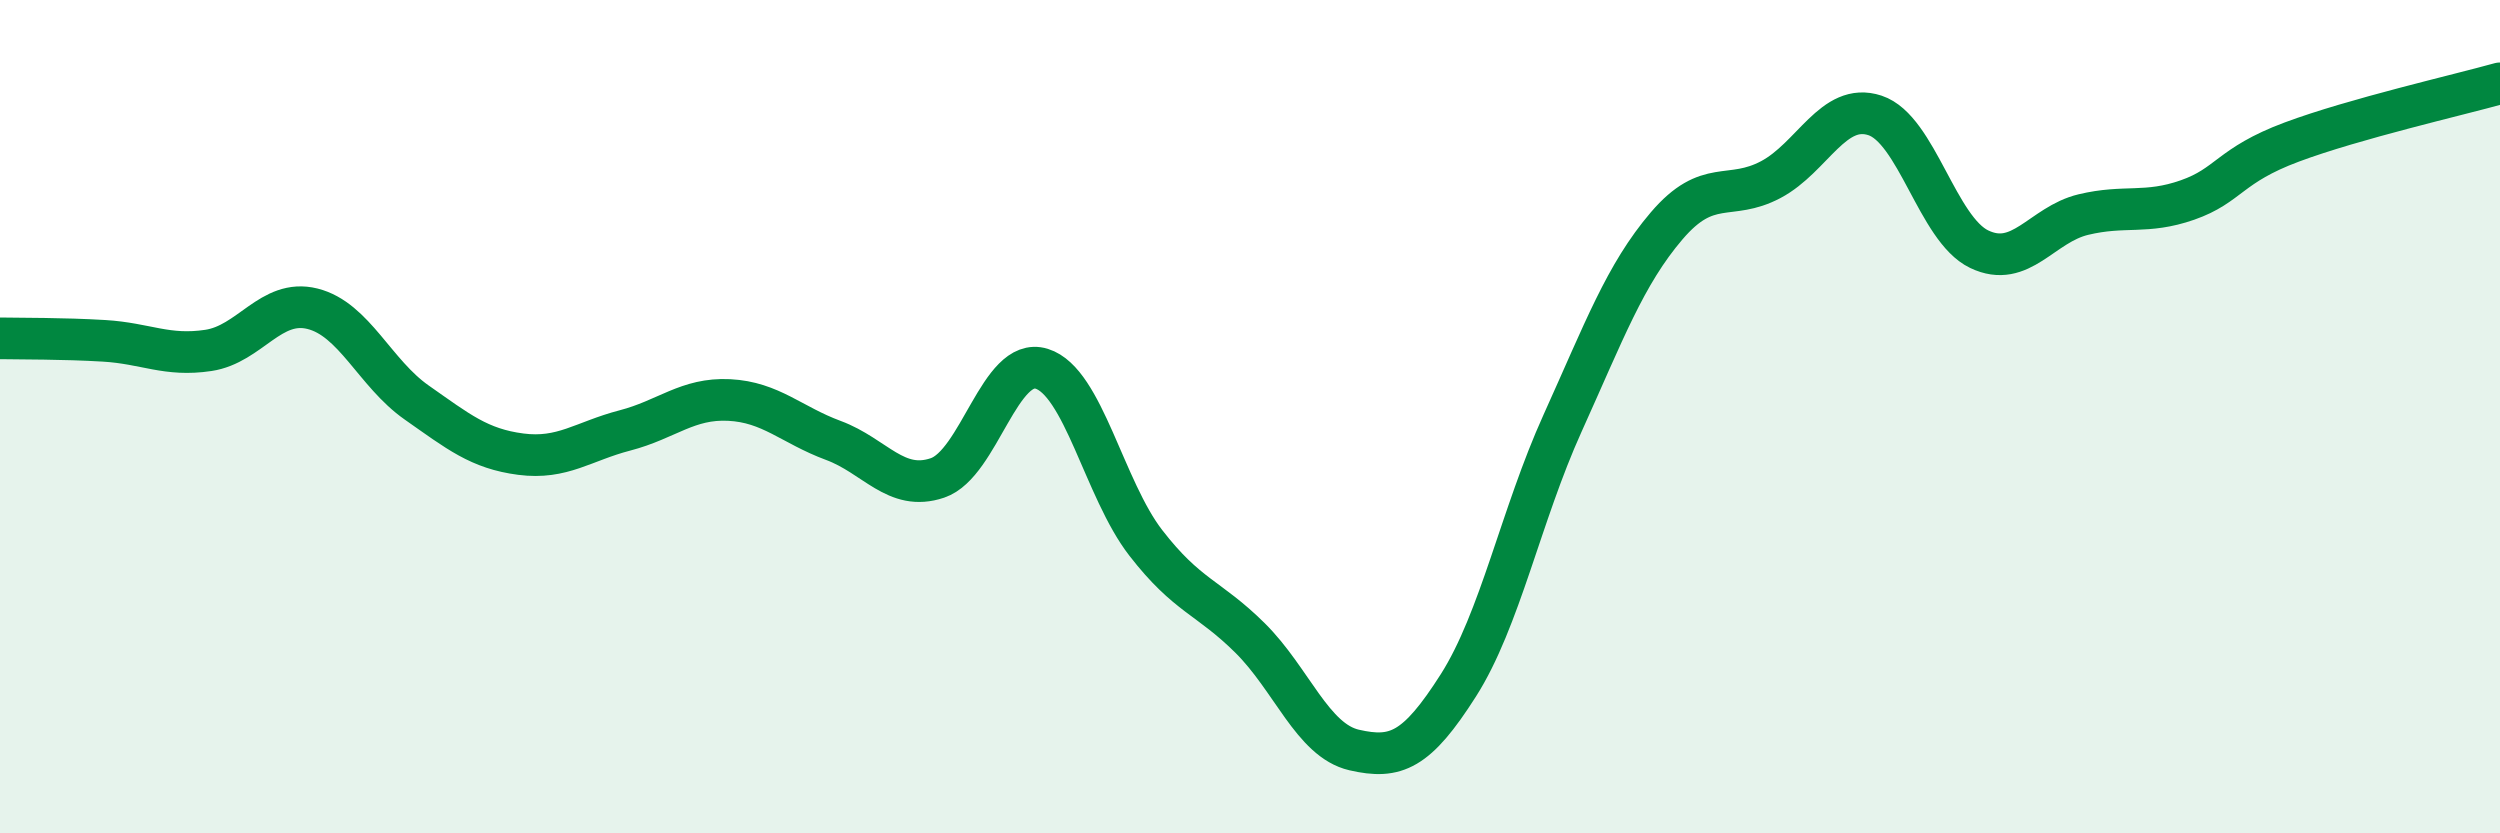
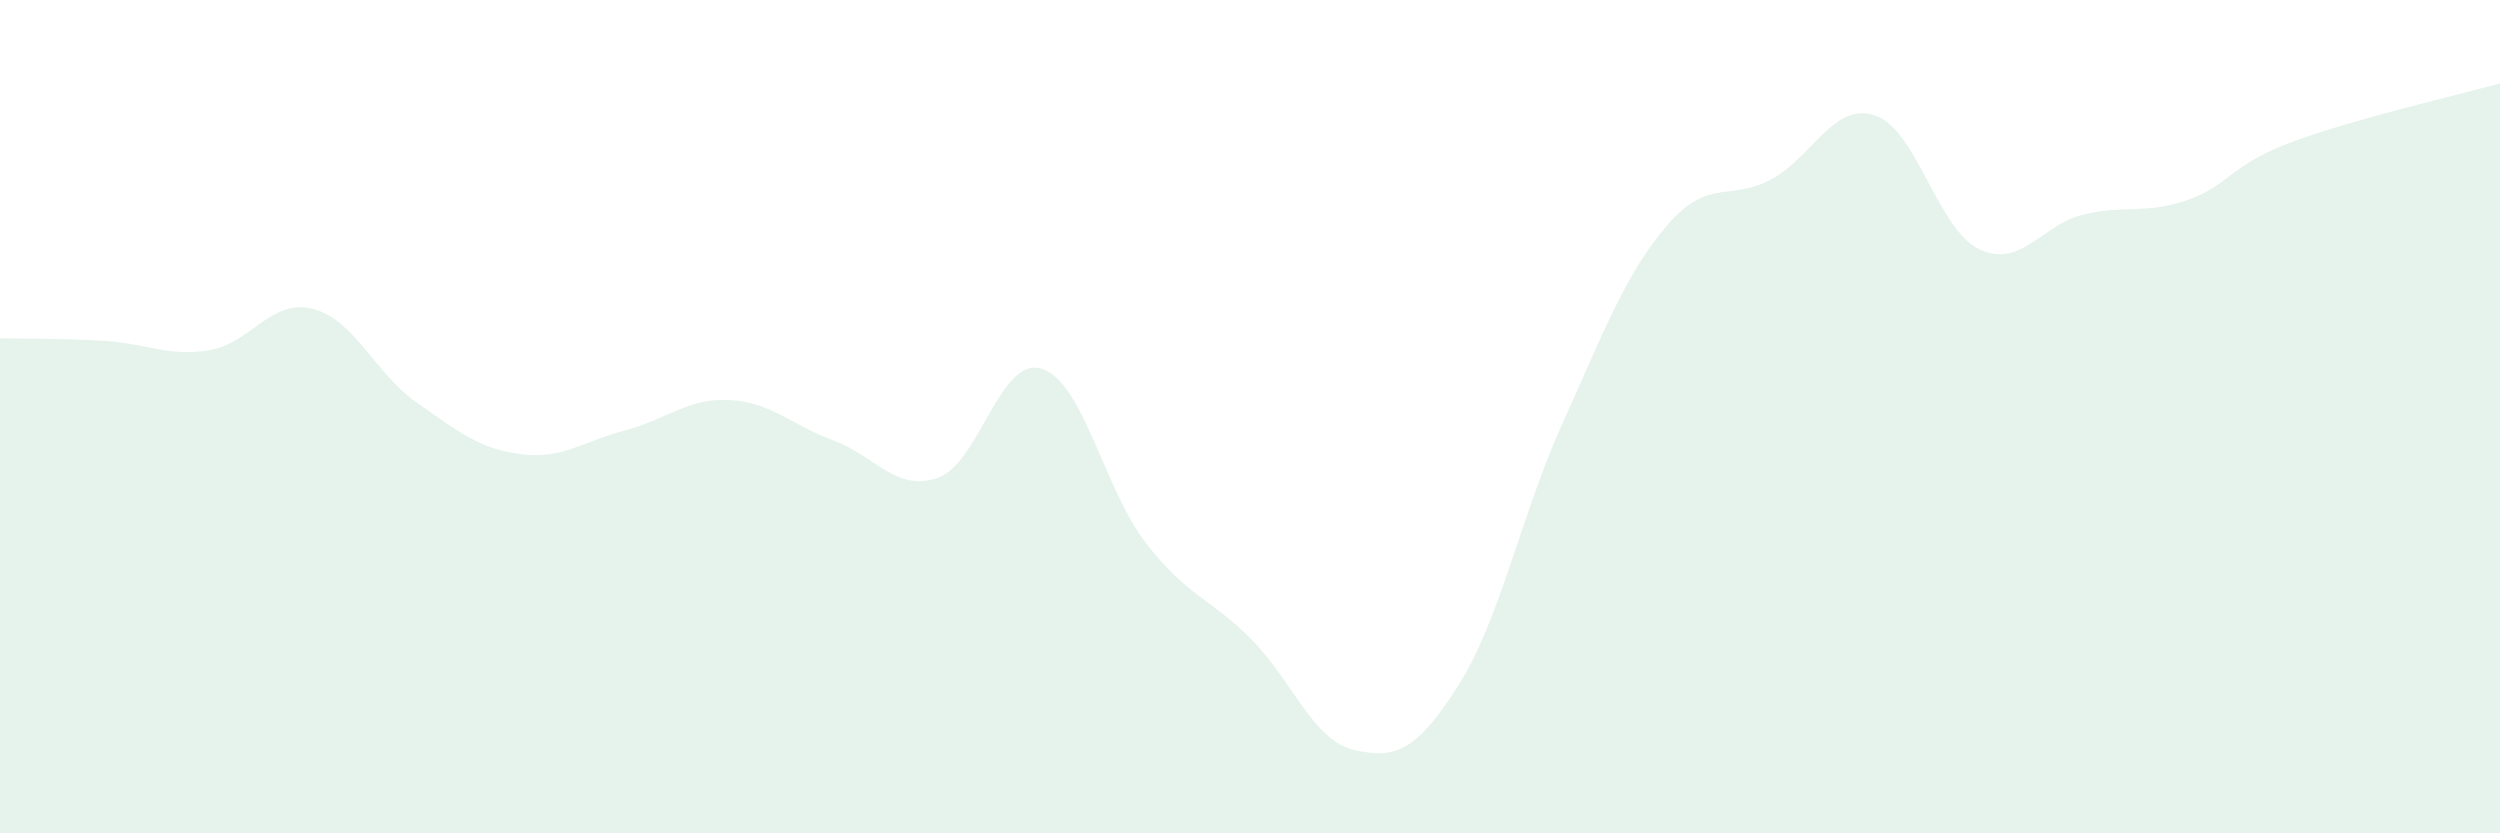
<svg xmlns="http://www.w3.org/2000/svg" width="60" height="20" viewBox="0 0 60 20">
  <path d="M 0,8.12 C 0.5,8.13 1.5,8.12 2.5,8.18 C 3.5,8.24 4,8.56 5,8.41 C 6,8.26 6.5,7.16 7.5,7.41 C 8.5,7.66 9,8.96 10,9.66 C 11,10.36 11.5,10.77 12.5,10.9 C 13.5,11.03 14,10.59 15,10.33 C 16,10.07 16.5,9.55 17.5,9.6 C 18.5,9.65 19,10.2 20,10.57 C 21,10.94 21.5,11.81 22.5,11.47 C 23.5,11.13 24,8.54 25,8.85 C 26,9.16 26.5,11.74 27.5,13.03 C 28.5,14.32 29,14.32 30,15.31 C 31,16.3 31.5,17.77 32.5,18 C 33.5,18.23 34,18.02 35,16.45 C 36,14.88 36.5,12.37 37.5,10.16 C 38.5,7.95 39,6.59 40,5.42 C 41,4.25 41.5,4.84 42.5,4.31 C 43.5,3.78 44,2.44 45,2.77 C 46,3.1 46.5,5.5 47.5,5.98 C 48.5,6.46 49,5.39 50,5.15 C 51,4.91 51.5,5.15 52.5,4.8 C 53.5,4.45 53.5,3.97 55,3.41 C 56.5,2.85 59,2.28 60,2L60 20L0 20Z" fill="#008740" opacity="0.1" stroke-linecap="round" stroke-linejoin="round" />
-   <path d="M 0,8.12 C 0.5,8.13 1.5,8.12 2.5,8.18 C 3.5,8.24 4,8.56 5,8.41 C 6,8.26 6.5,7.16 7.5,7.41 C 8.5,7.66 9,8.96 10,9.66 C 11,10.36 11.5,10.77 12.5,10.9 C 13.5,11.03 14,10.59 15,10.33 C 16,10.07 16.5,9.55 17.5,9.6 C 18.5,9.65 19,10.2 20,10.57 C 21,10.94 21.5,11.81 22.5,11.47 C 23.5,11.13 24,8.54 25,8.85 C 26,9.16 26.5,11.74 27.5,13.03 C 28.5,14.32 29,14.32 30,15.31 C 31,16.3 31.5,17.77 32.5,18 C 33.5,18.23 34,18.02 35,16.45 C 36,14.88 36.5,12.37 37.5,10.16 C 38.5,7.95 39,6.59 40,5.42 C 41,4.25 41.5,4.84 42.5,4.31 C 43.5,3.78 44,2.44 45,2.77 C 46,3.1 46.5,5.5 47.5,5.98 C 48.5,6.46 49,5.39 50,5.15 C 51,4.91 51.5,5.15 52.5,4.8 C 53.5,4.45 53.5,3.97 55,3.41 C 56.5,2.85 59,2.28 60,2" stroke="#008740" stroke-width="1" fill="none" stroke-linecap="round" stroke-linejoin="round" />
</svg>